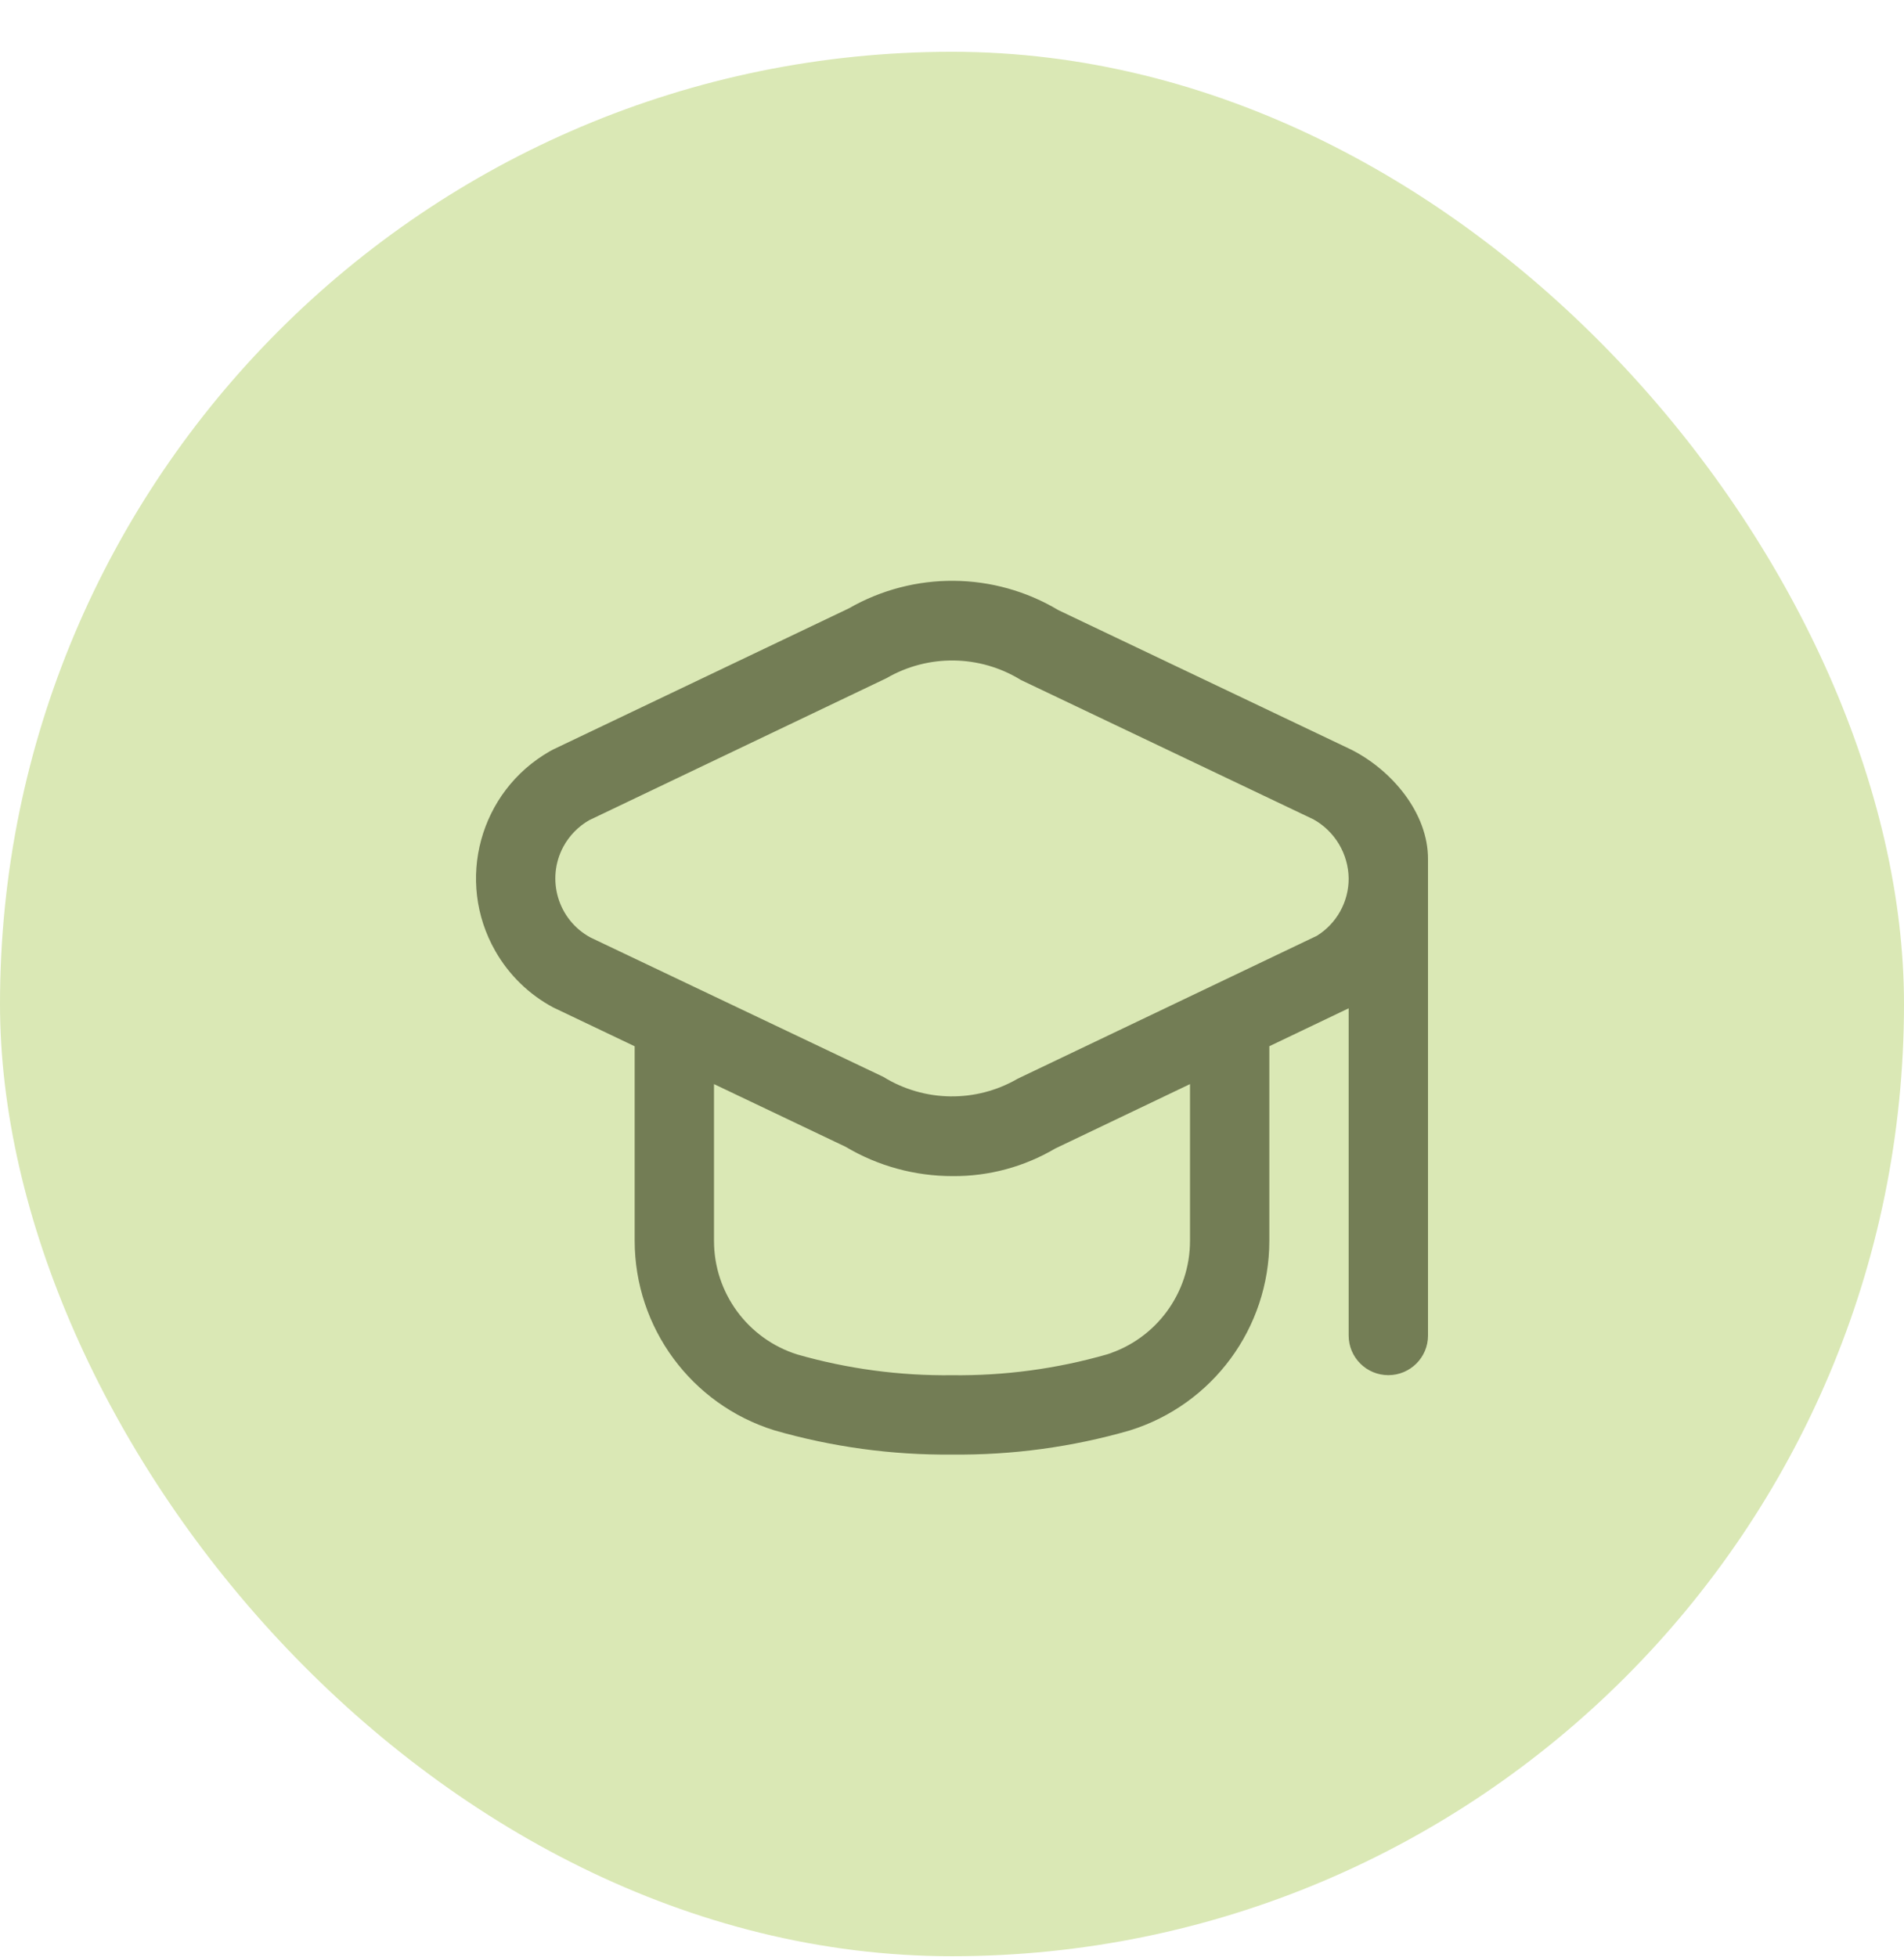
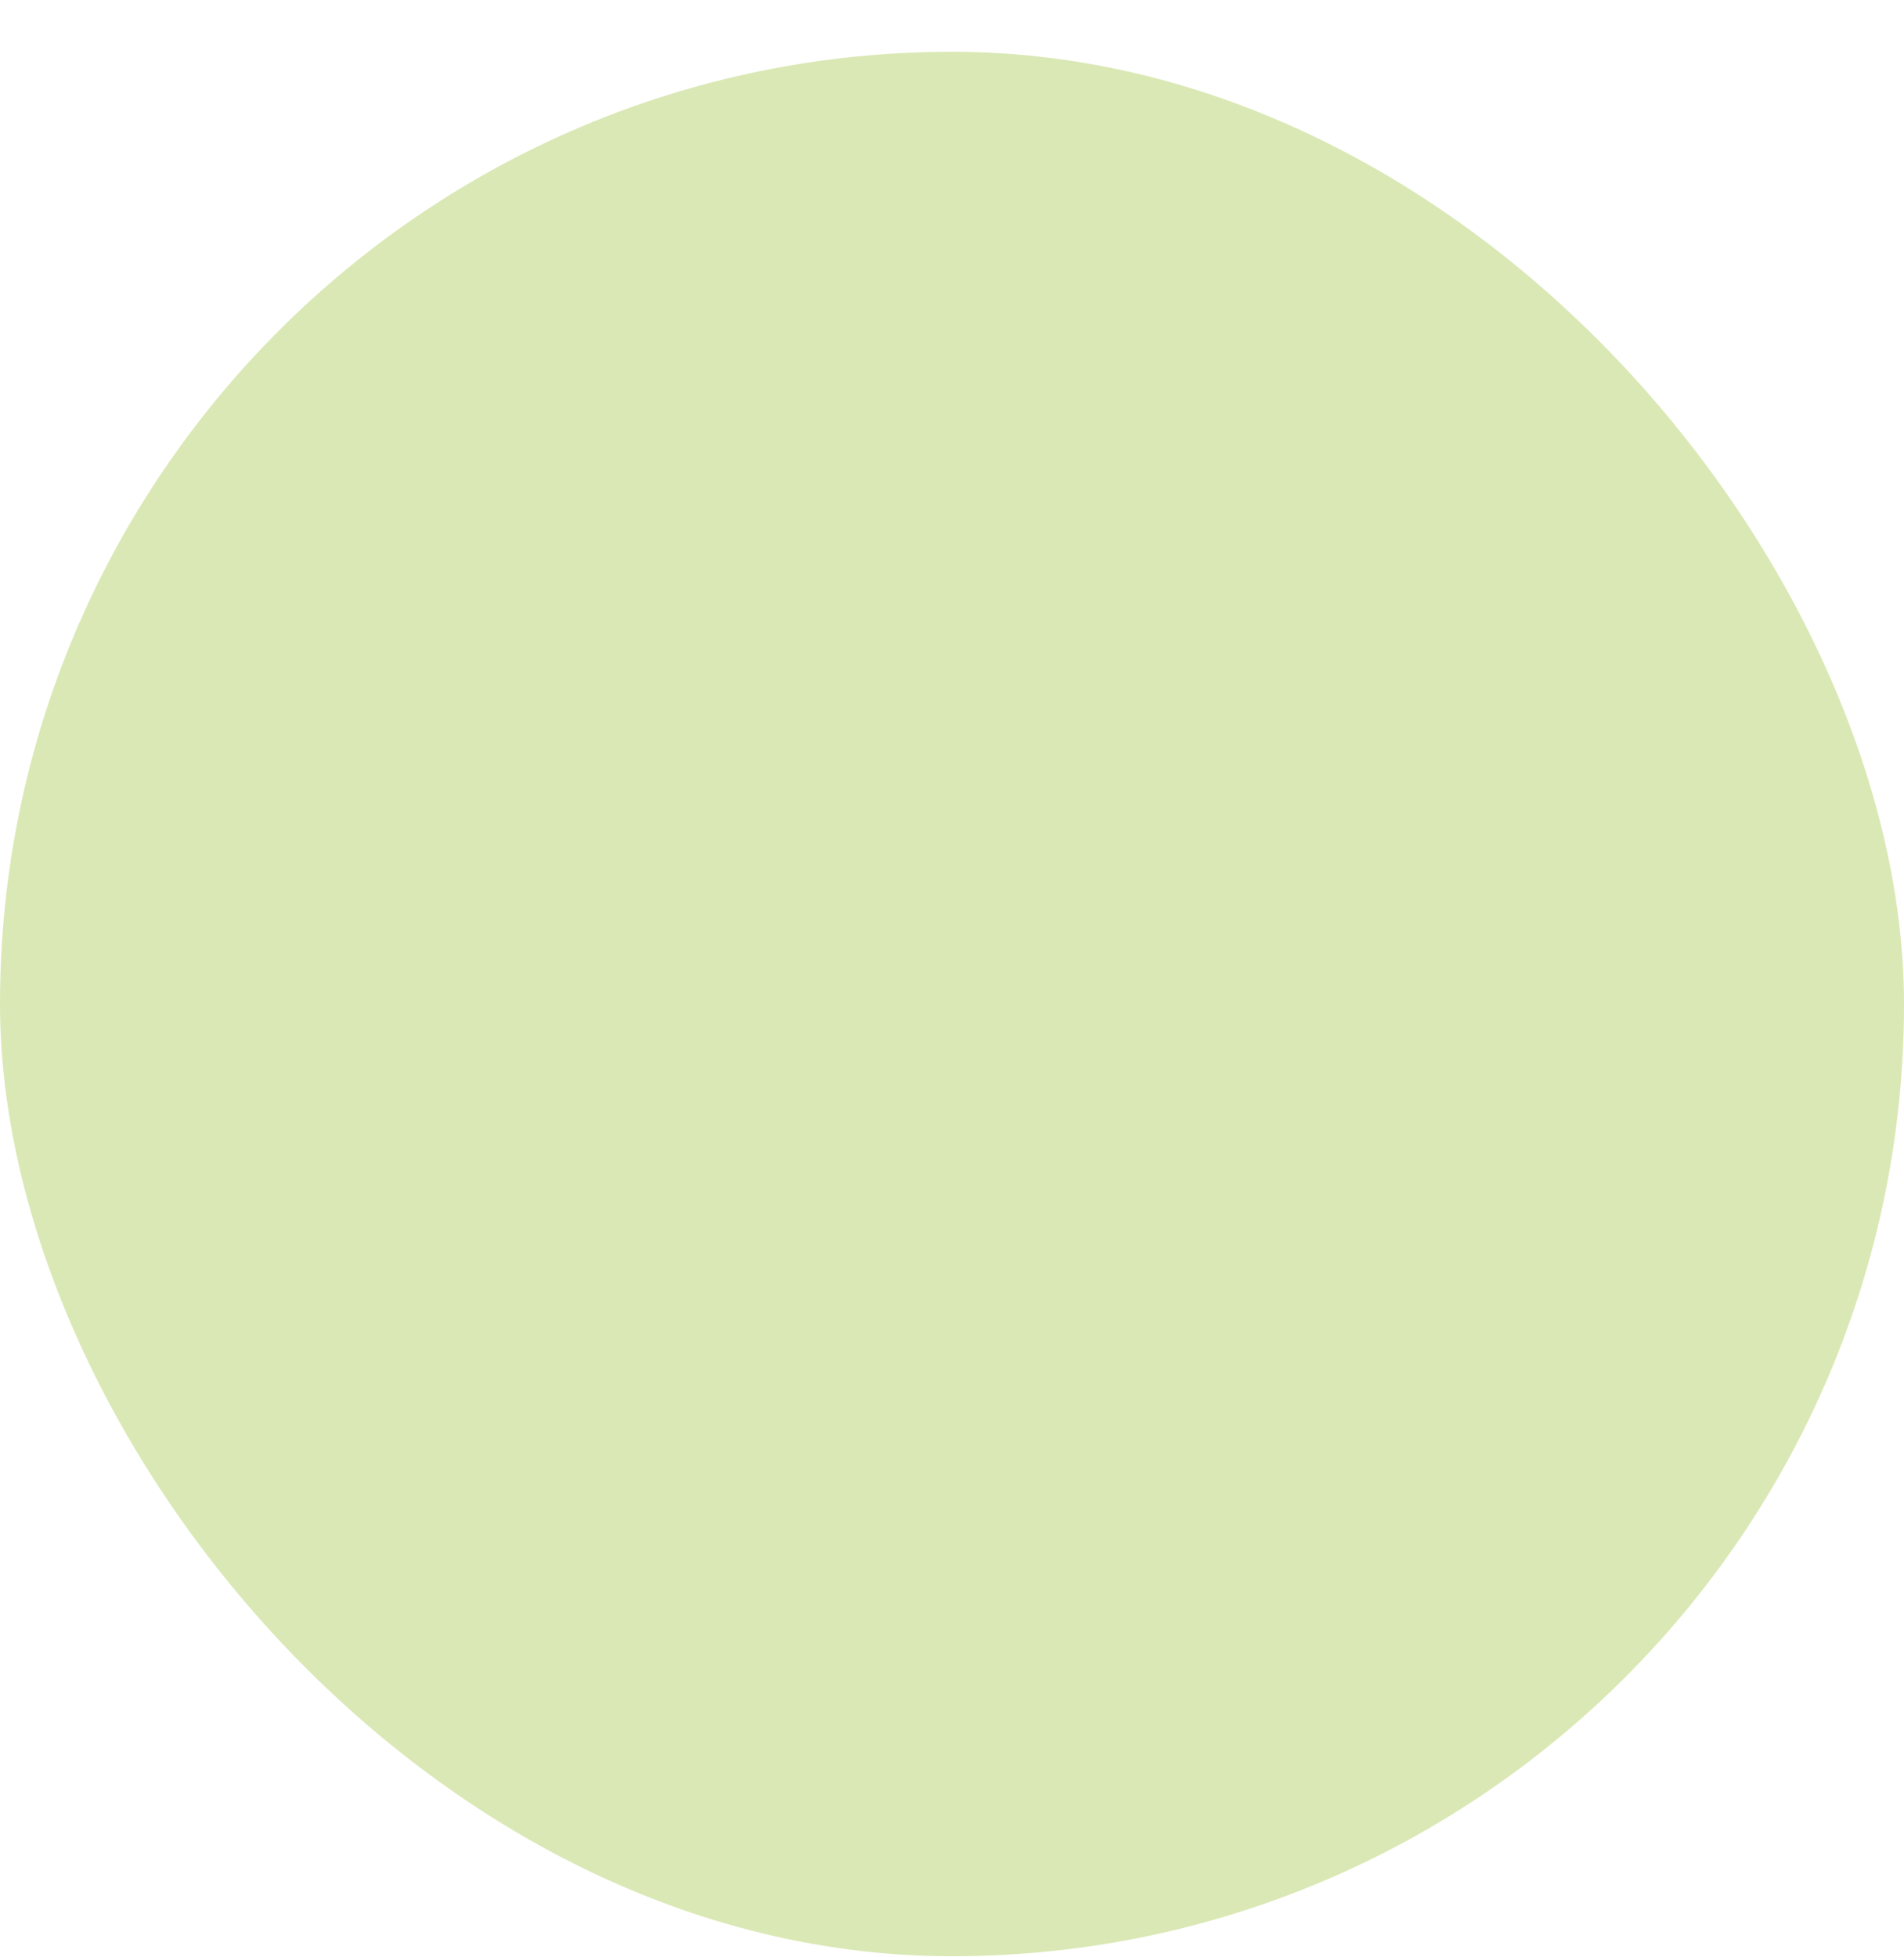
<svg xmlns="http://www.w3.org/2000/svg" width="36" height="37" viewBox="0 0 36 37" fill="none">
  <rect y="0.979" width="36" height="36" rx="18" fill="#DAE8B5" />
-   <path d="M25.543 14.168L20.012 11.534C18.795 10.806 17.28 10.794 16.05 11.5L10.458 14.168C10.437 14.179 10.415 14.19 10.395 14.202C9.067 14.961 8.607 16.652 9.366 17.979C9.623 18.429 10.001 18.798 10.458 19.043L12 19.778V23.453C12.001 25.096 13.07 26.548 14.639 27.037C15.731 27.352 16.864 27.507 18 27.496C19.137 27.508 20.269 27.355 21.361 27.04C22.93 26.552 23.999 25.1 24 23.457V19.777L25.5 19.06V25.246C25.5 25.66 25.836 25.995 26.25 25.995C26.664 25.995 27 25.66 27 25.246V16.246C27.005 15.365 26.31 14.552 25.543 14.168ZM22.5 23.457C22.5 24.44 21.863 25.309 20.925 25.604C19.974 25.876 18.989 26.008 18 25.996C17.011 26.008 16.026 25.876 15.075 25.604C14.138 25.309 13.5 24.44 13.5 23.457V20.493L15.988 21.678C16.602 22.043 17.303 22.234 18.017 22.232C18.696 22.237 19.364 22.057 19.949 21.712L22.5 20.493V23.457ZM24.9 17.689L19.244 20.39C18.455 20.849 17.477 20.836 16.701 20.356L11.167 17.723C10.55 17.391 10.32 16.621 10.652 16.004C10.765 15.796 10.934 15.623 11.139 15.505L16.761 12.82C17.549 12.362 18.526 12.375 19.303 12.854L24.833 15.488C25.24 15.714 25.494 16.141 25.5 16.606C25.501 17.047 25.274 17.456 24.9 17.689Z" fill="#737D55" />
</svg>